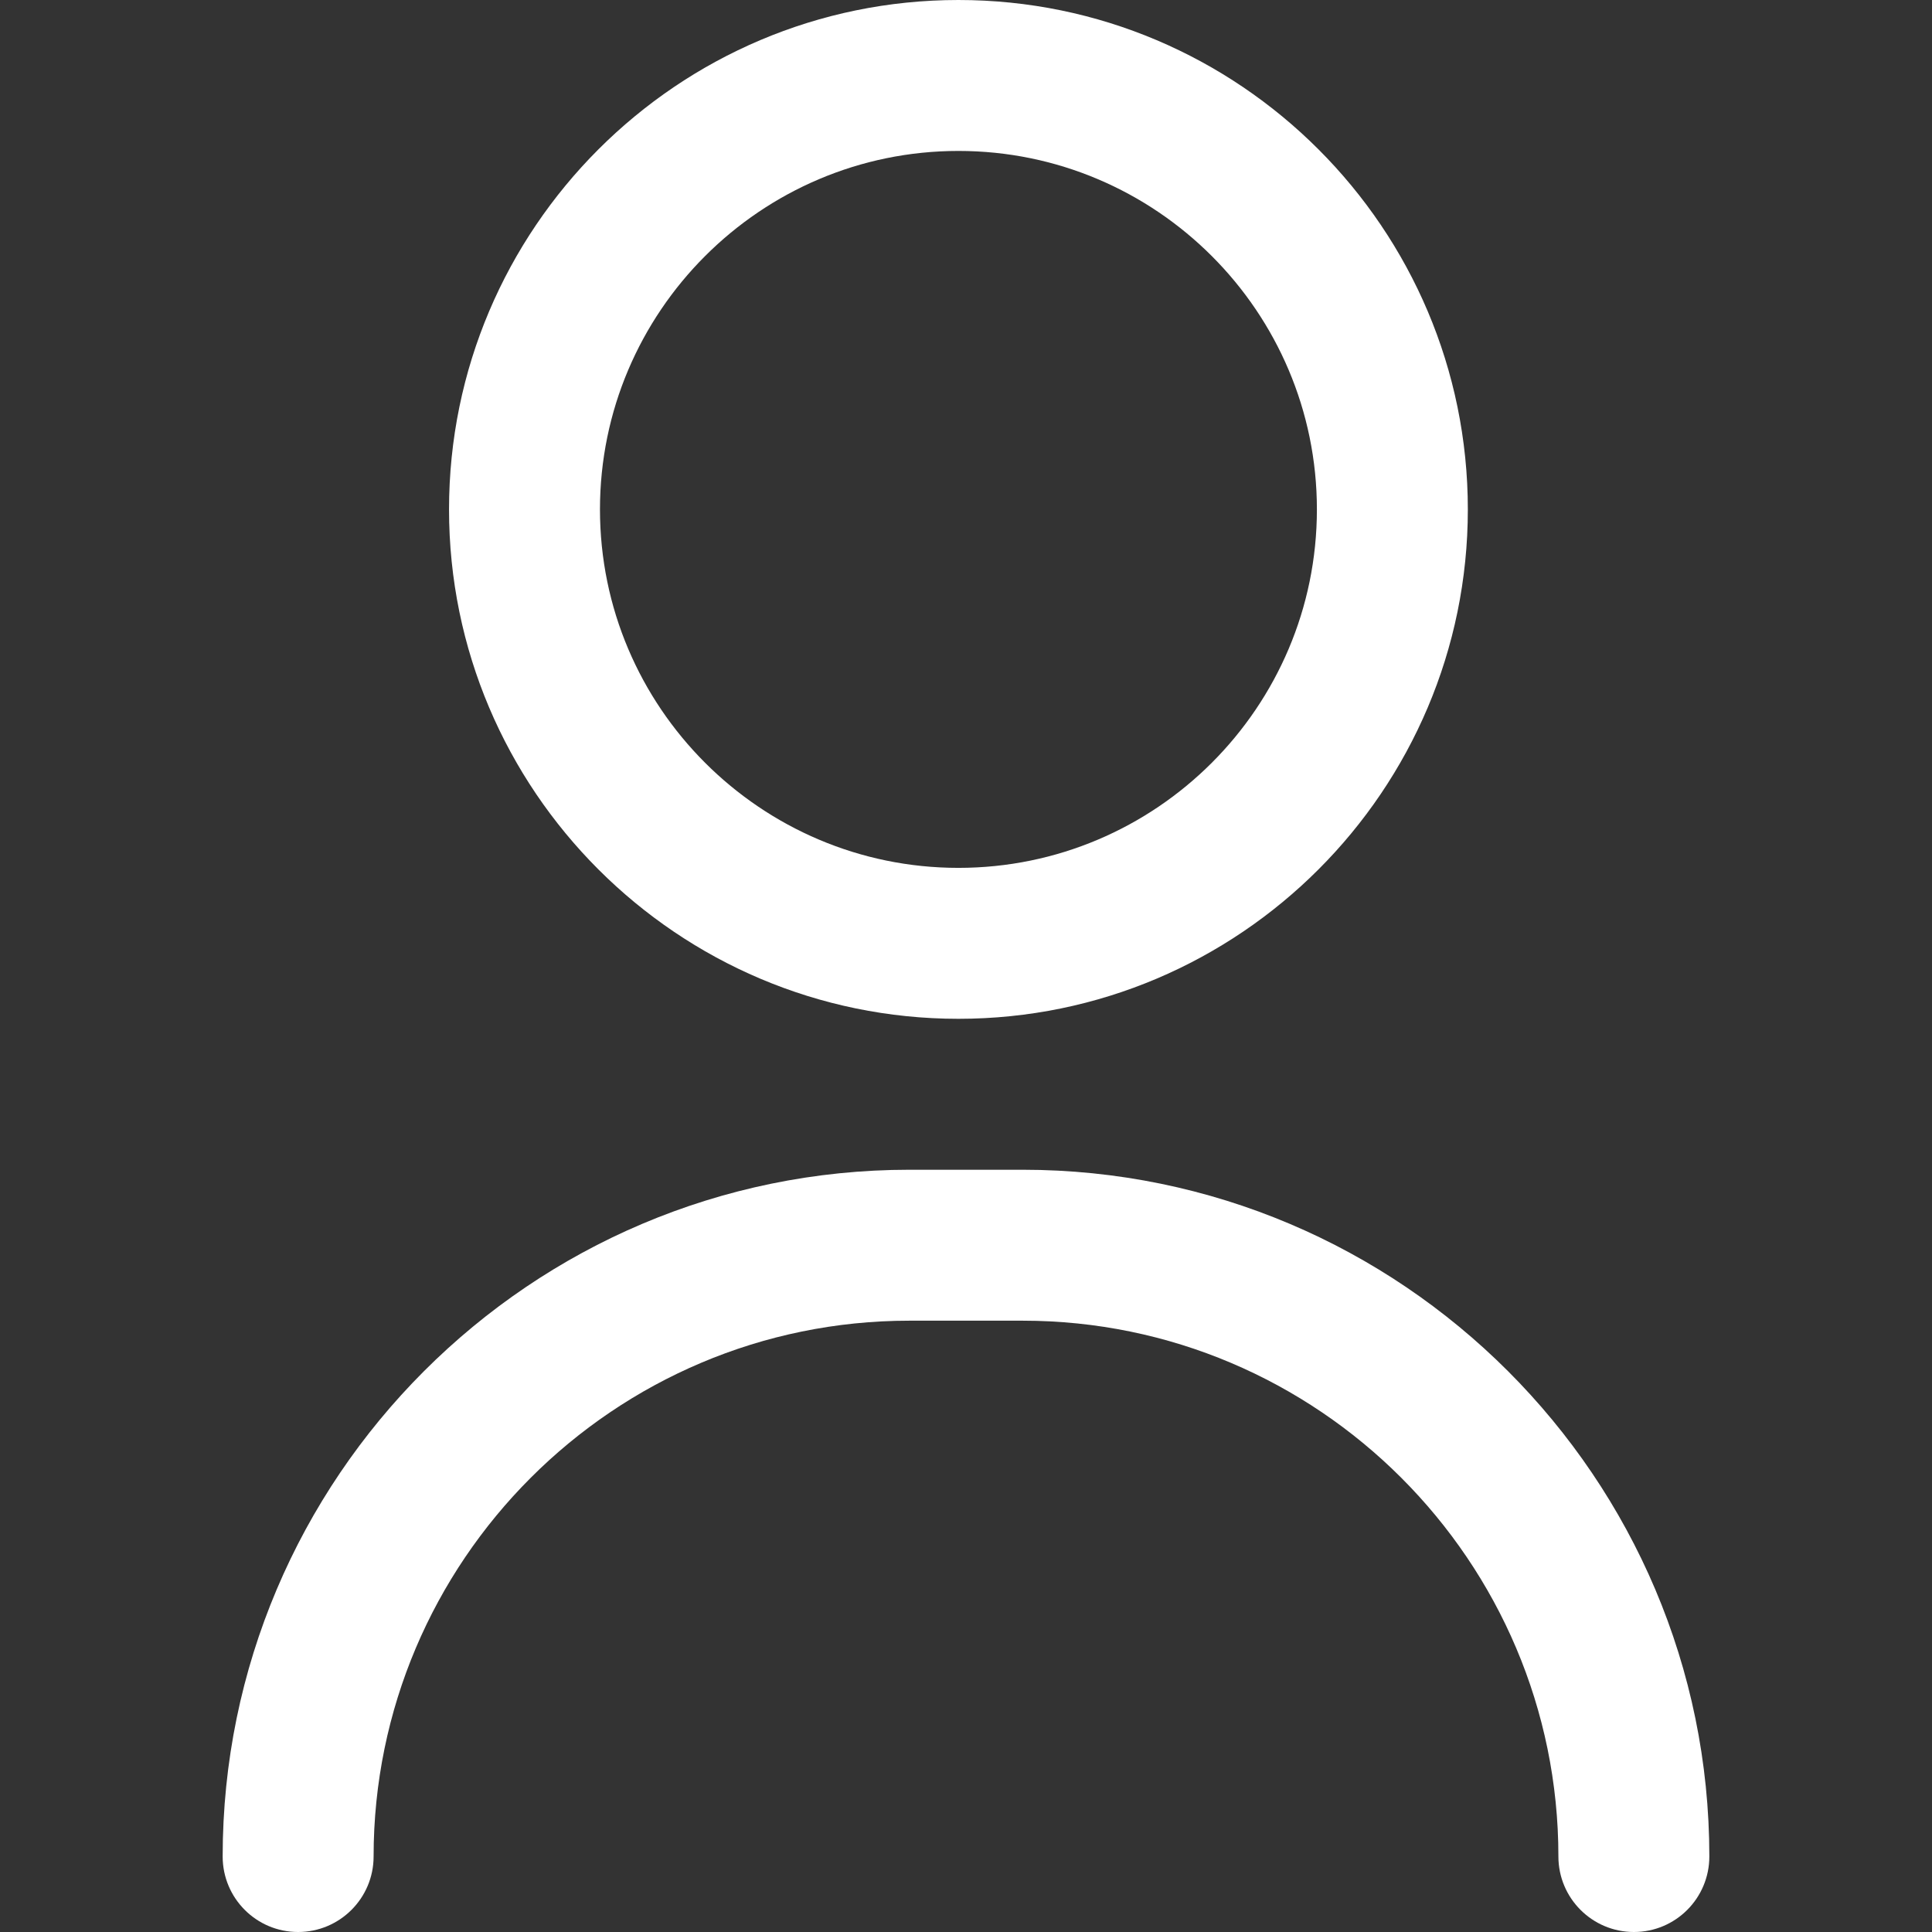
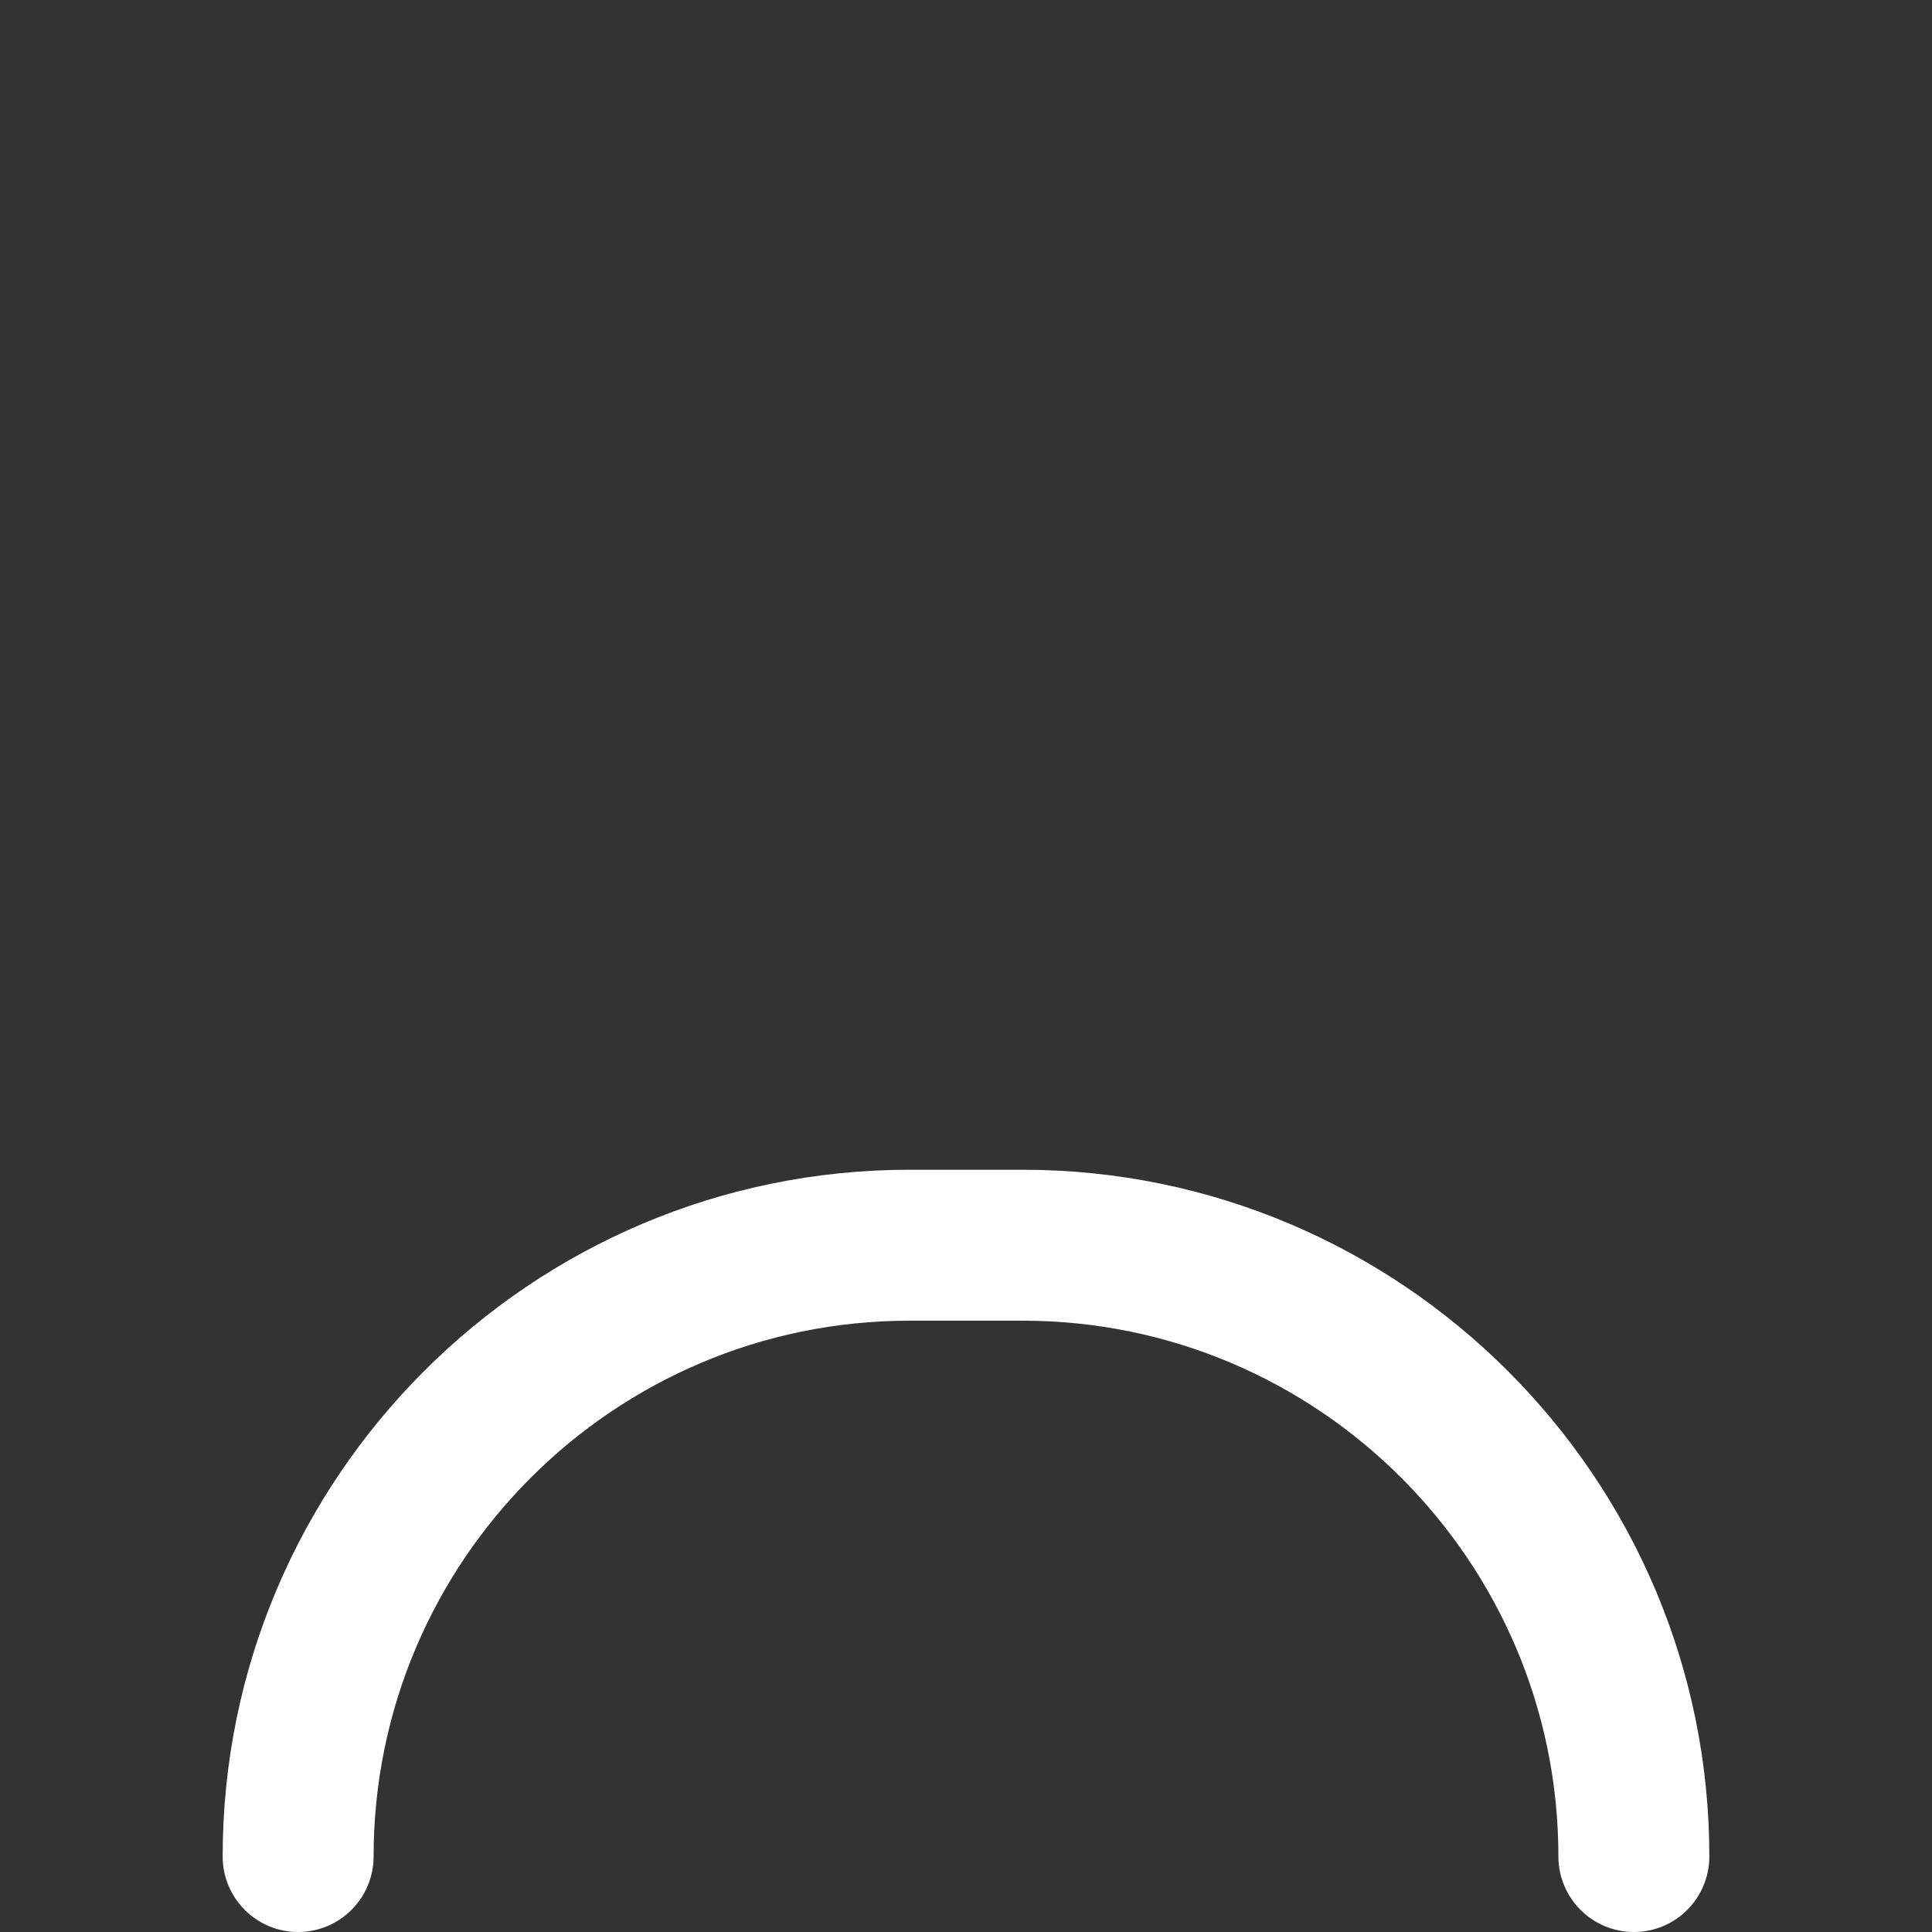
<svg xmlns="http://www.w3.org/2000/svg" width="24" height="24" viewBox="0 0 24 24" fill="none">
  <rect x="0" y="0" width="24" height="24" fill="#333333" stroke="none" />
  <path d="M20.297 24C19.779 24 19.359 23.58 19.359 23.062C19.359 19.392 16.373 16.406 12.703 16.406H11.297C7.627 16.406 4.641 19.392 4.641 23.062C4.641 23.58 4.221 24 3.703 24C3.185 24 2.766 23.58 2.766 23.062C2.766 18.358 6.593 14.531 11.297 14.531H12.703C17.407 14.531 21.234 18.358 21.234 23.062C21.234 23.58 20.815 24 20.297 24Z" fill="#ffffff" />
-   <path d="M11.906 12.656C8.417 12.656 5.578 9.817 5.578 6.328C5.578 2.839 8.417 0 11.906 0C15.396 0 18.234 2.839 18.234 6.328C18.234 9.817 15.396 12.656 11.906 12.656ZM11.906 1.875C9.451 1.875 7.453 3.873 7.453 6.328C7.453 8.784 9.451 10.781 11.906 10.781C14.362 10.781 16.359 8.784 16.359 6.328C16.359 3.873 14.362 1.875 11.906 1.875Z" fill="#ffffff" />
</svg>